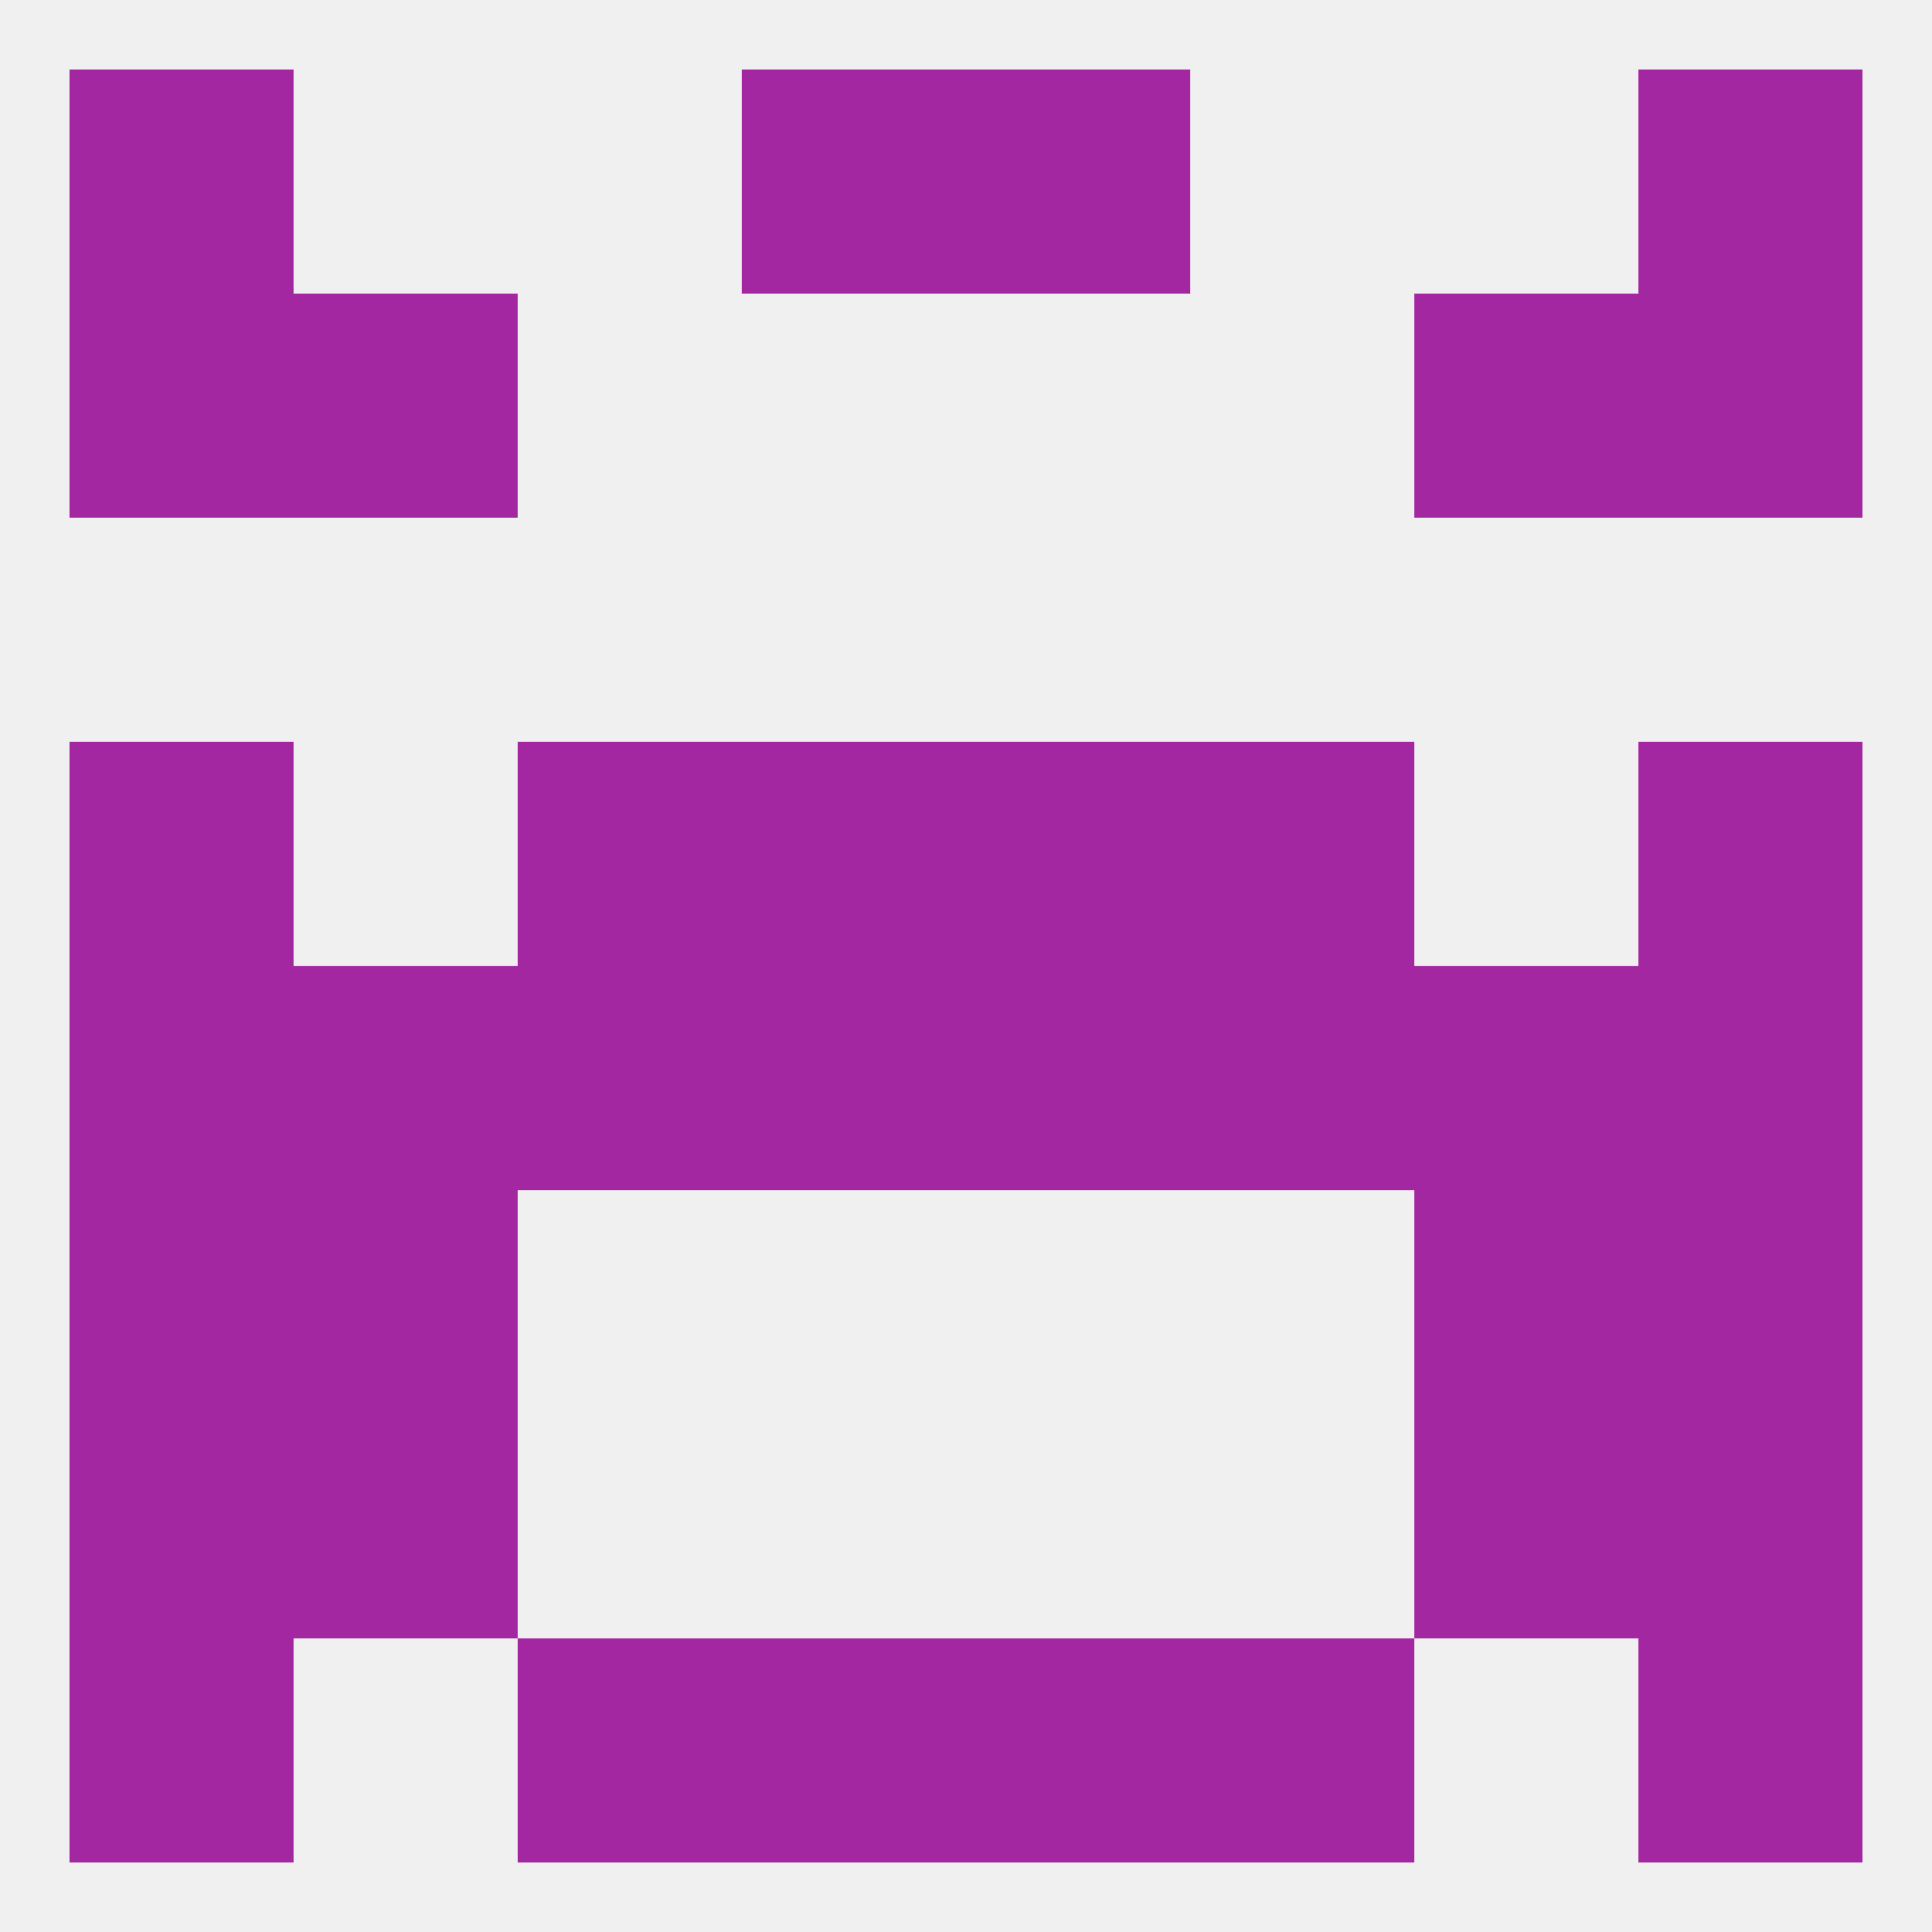
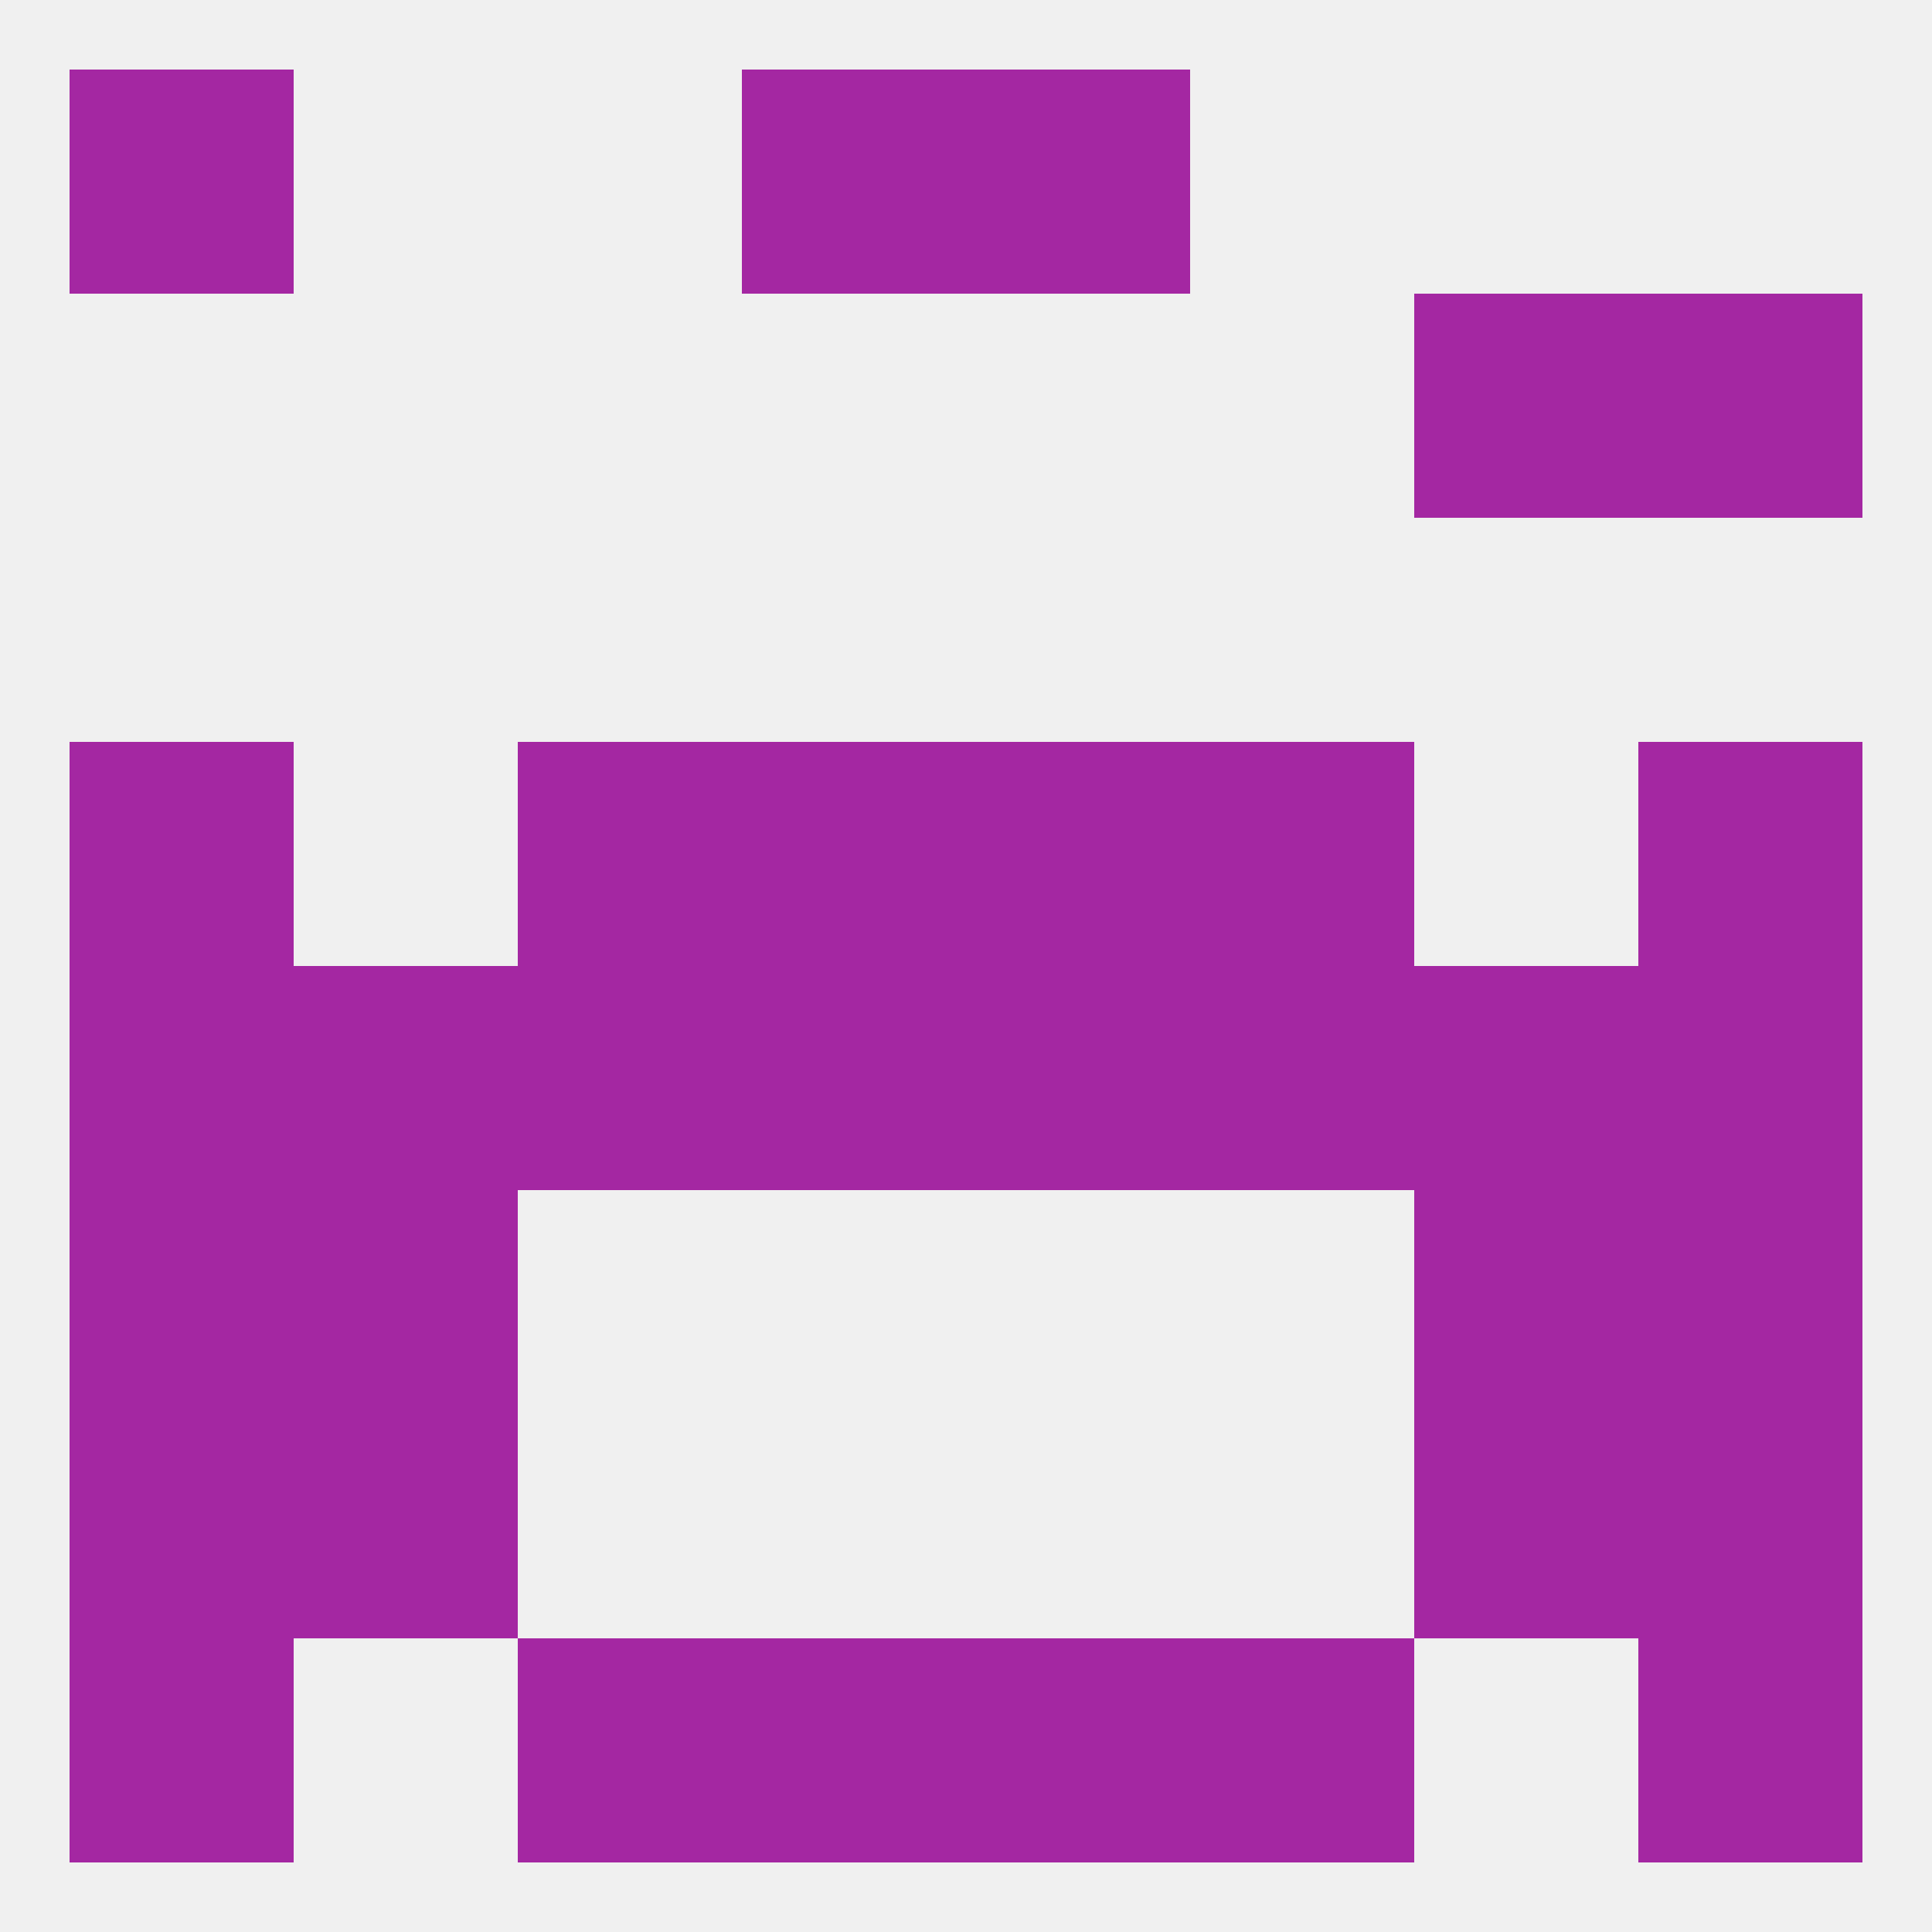
<svg xmlns="http://www.w3.org/2000/svg" version="1.1" baseprofile="full" width="250" height="250" viewBox="0 0 250 250">
  <rect width="100%" height="100%" fill="rgba(240,240,240,255)" />
  <rect x="9" y="125" width="29" height="29" fill="rgba(164,39,162,255)" />
  <rect x="125" y="125" width="29" height="29" fill="rgba(164,39,162,255)" />
  <rect x="183" y="125" width="29" height="29" fill="rgba(164,39,162,255)" />
  <rect x="67" y="125" width="29" height="29" fill="rgba(164,39,162,255)" />
  <rect x="212" y="125" width="29" height="29" fill="rgba(164,39,162,255)" />
  <rect x="96" y="125" width="29" height="29" fill="rgba(164,39,162,255)" />
  <rect x="38" y="125" width="29" height="29" fill="rgba(164,39,162,255)" />
  <rect x="154" y="125" width="29" height="29" fill="rgba(164,39,162,255)" />
  <rect x="9" y="96" width="29" height="29" fill="rgba(164,39,162,255)" />
  <rect x="212" y="96" width="29" height="29" fill="rgba(164,39,162,255)" />
  <rect x="96" y="96" width="29" height="29" fill="rgba(164,39,162,255)" />
  <rect x="125" y="96" width="29" height="29" fill="rgba(164,39,162,255)" />
  <rect x="67" y="96" width="29" height="29" fill="rgba(164,39,162,255)" />
  <rect x="154" y="96" width="29" height="29" fill="rgba(164,39,162,255)" />
-   <rect x="38" y="38" width="29" height="29" fill="rgba(164,39,162,255)" />
  <rect x="183" y="38" width="29" height="29" fill="rgba(164,39,162,255)" />
-   <rect x="9" y="38" width="29" height="29" fill="rgba(164,39,162,255)" />
  <rect x="212" y="38" width="29" height="29" fill="rgba(164,39,162,255)" />
-   <rect x="212" y="9" width="29" height="29" fill="rgba(164,39,162,255)" />
  <rect x="96" y="9" width="29" height="29" fill="rgba(164,39,162,255)" />
  <rect x="125" y="9" width="29" height="29" fill="rgba(164,39,162,255)" />
  <rect x="9" y="9" width="29" height="29" fill="rgba(164,39,162,255)" />
  <rect x="212" y="212" width="29" height="29" fill="rgba(164,39,162,255)" />
  <rect x="96" y="212" width="29" height="29" fill="rgba(164,39,162,255)" />
  <rect x="125" y="212" width="29" height="29" fill="rgba(164,39,162,255)" />
  <rect x="67" y="212" width="29" height="29" fill="rgba(164,39,162,255)" />
  <rect x="154" y="212" width="29" height="29" fill="rgba(164,39,162,255)" />
  <rect x="9" y="212" width="29" height="29" fill="rgba(164,39,162,255)" />
  <rect x="38" y="183" width="29" height="29" fill="rgba(164,39,162,255)" />
  <rect x="183" y="183" width="29" height="29" fill="rgba(164,39,162,255)" />
  <rect x="9" y="183" width="29" height="29" fill="rgba(164,39,162,255)" />
  <rect x="212" y="183" width="29" height="29" fill="rgba(164,39,162,255)" />
  <rect x="183" y="154" width="29" height="29" fill="rgba(164,39,162,255)" />
  <rect x="9" y="154" width="29" height="29" fill="rgba(164,39,162,255)" />
  <rect x="212" y="154" width="29" height="29" fill="rgba(164,39,162,255)" />
  <rect x="38" y="154" width="29" height="29" fill="rgba(164,39,162,255)" />
</svg>